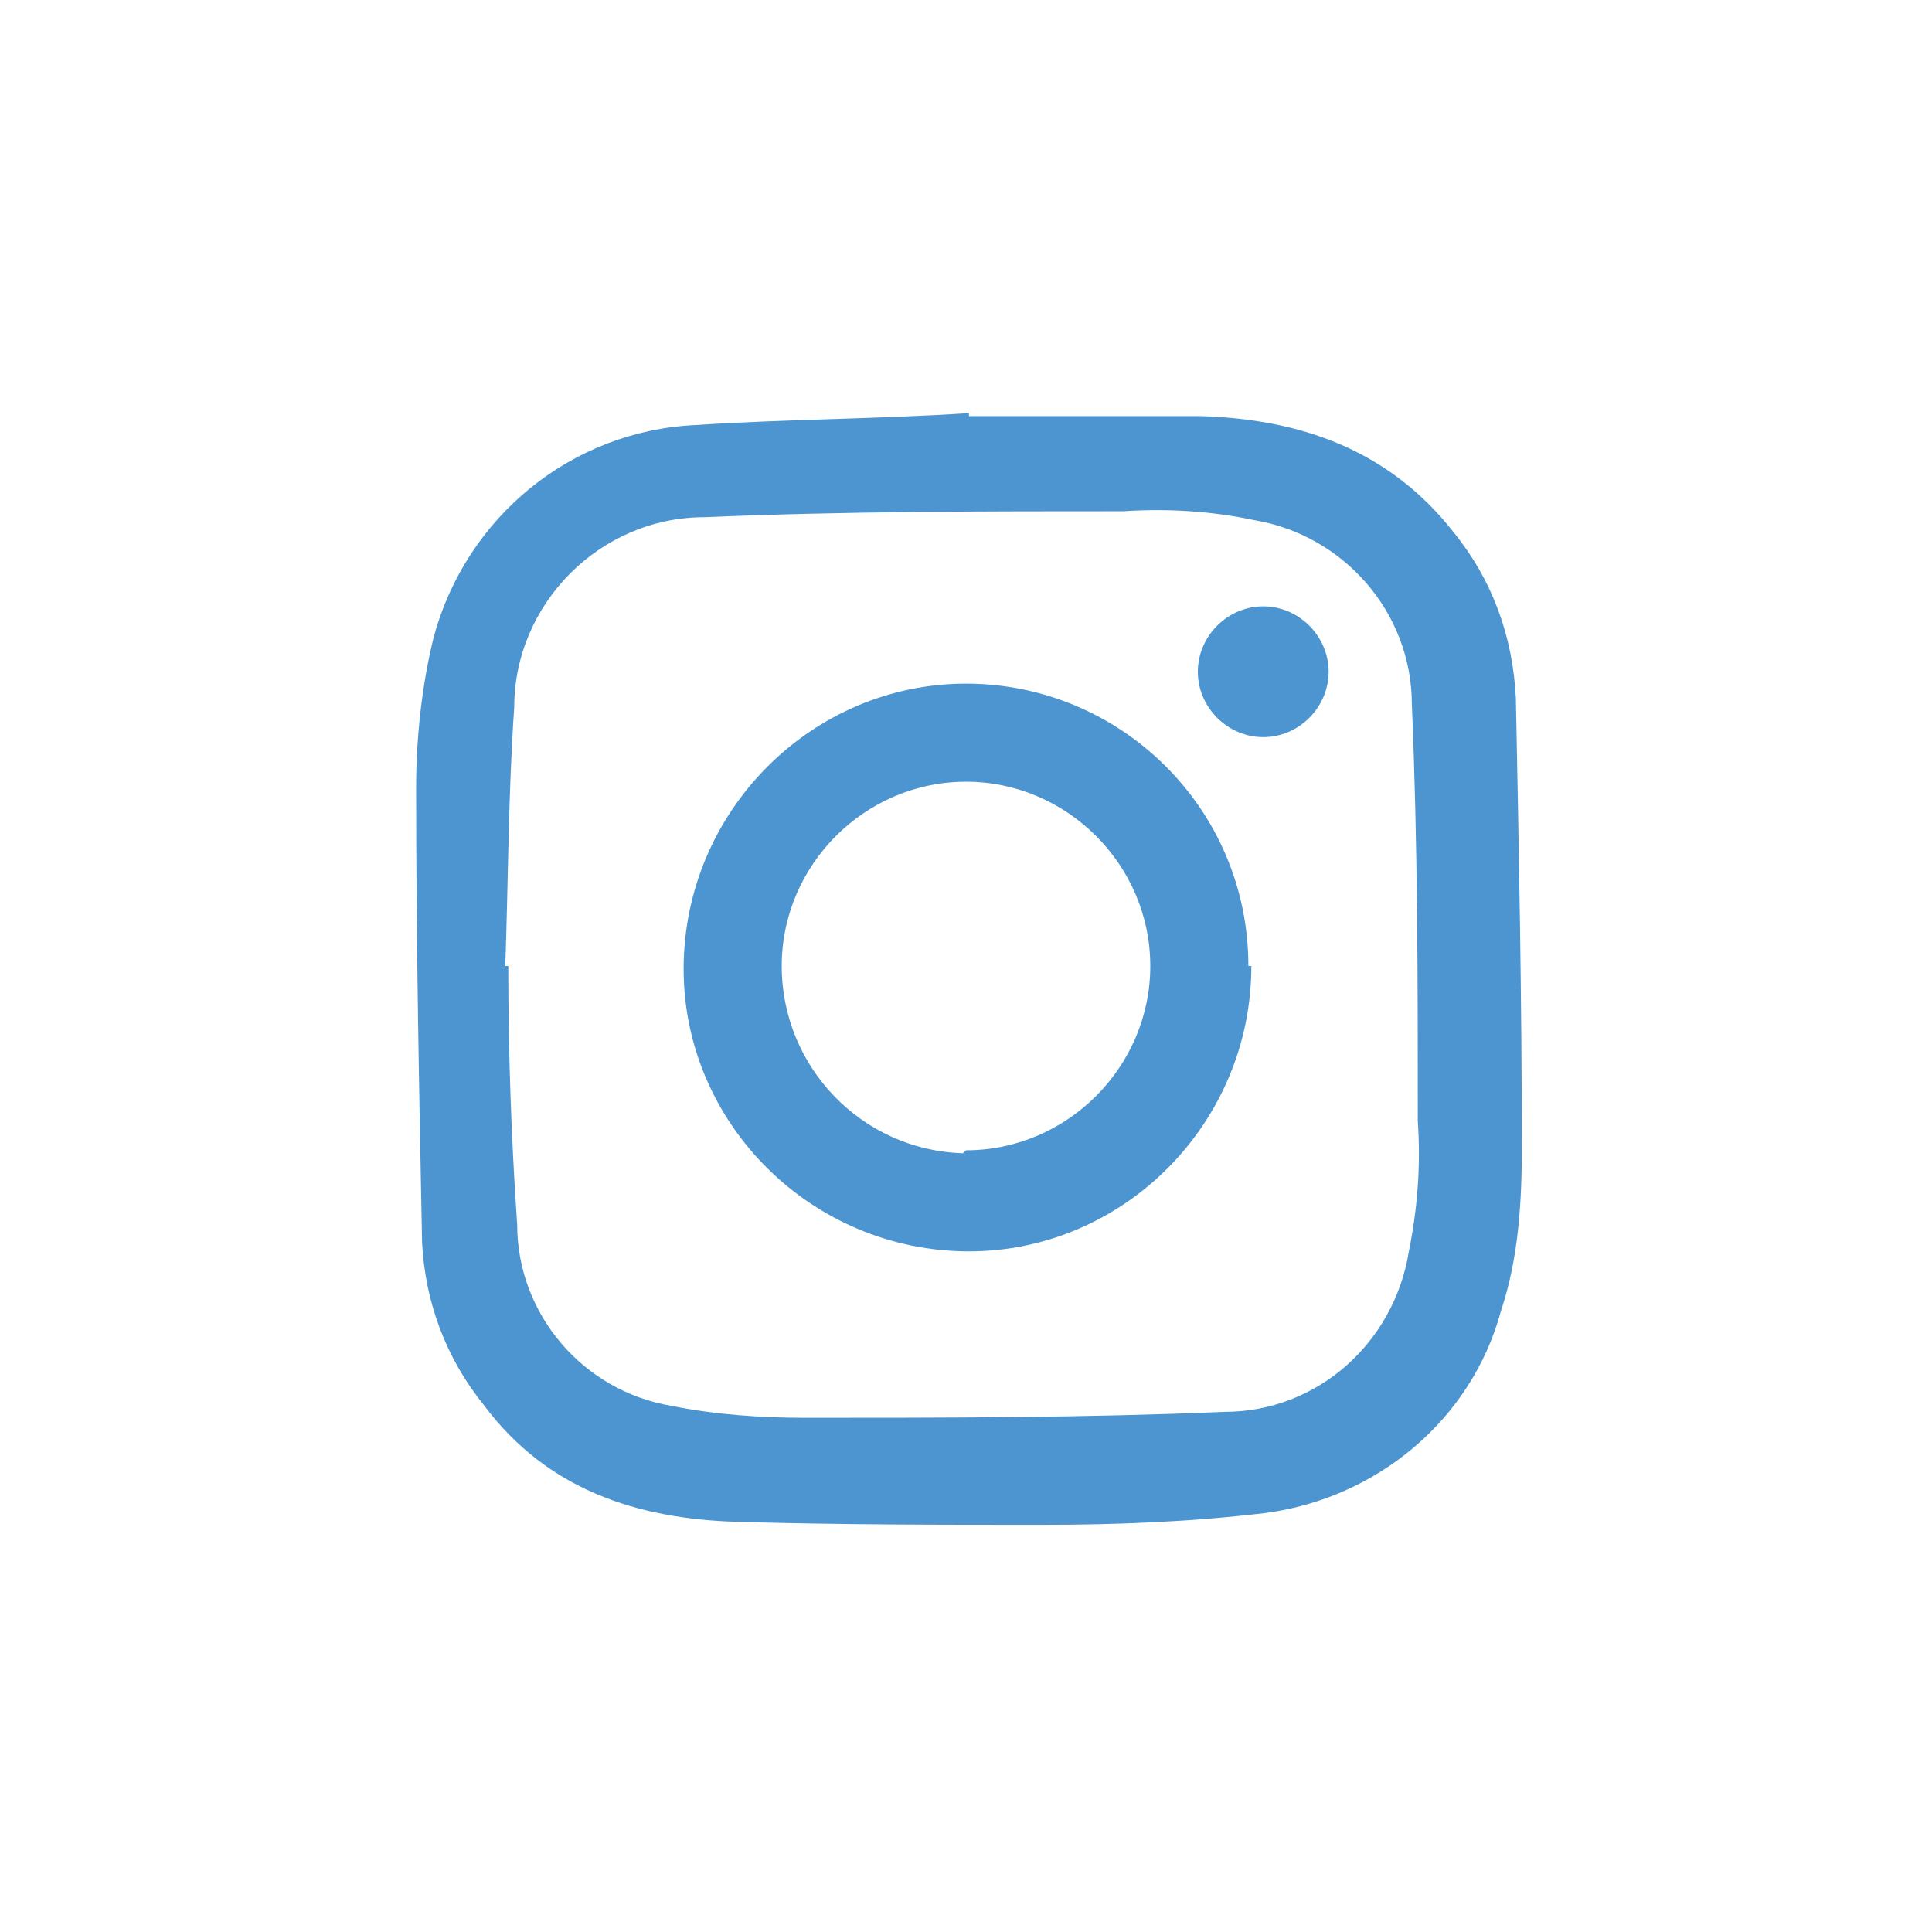
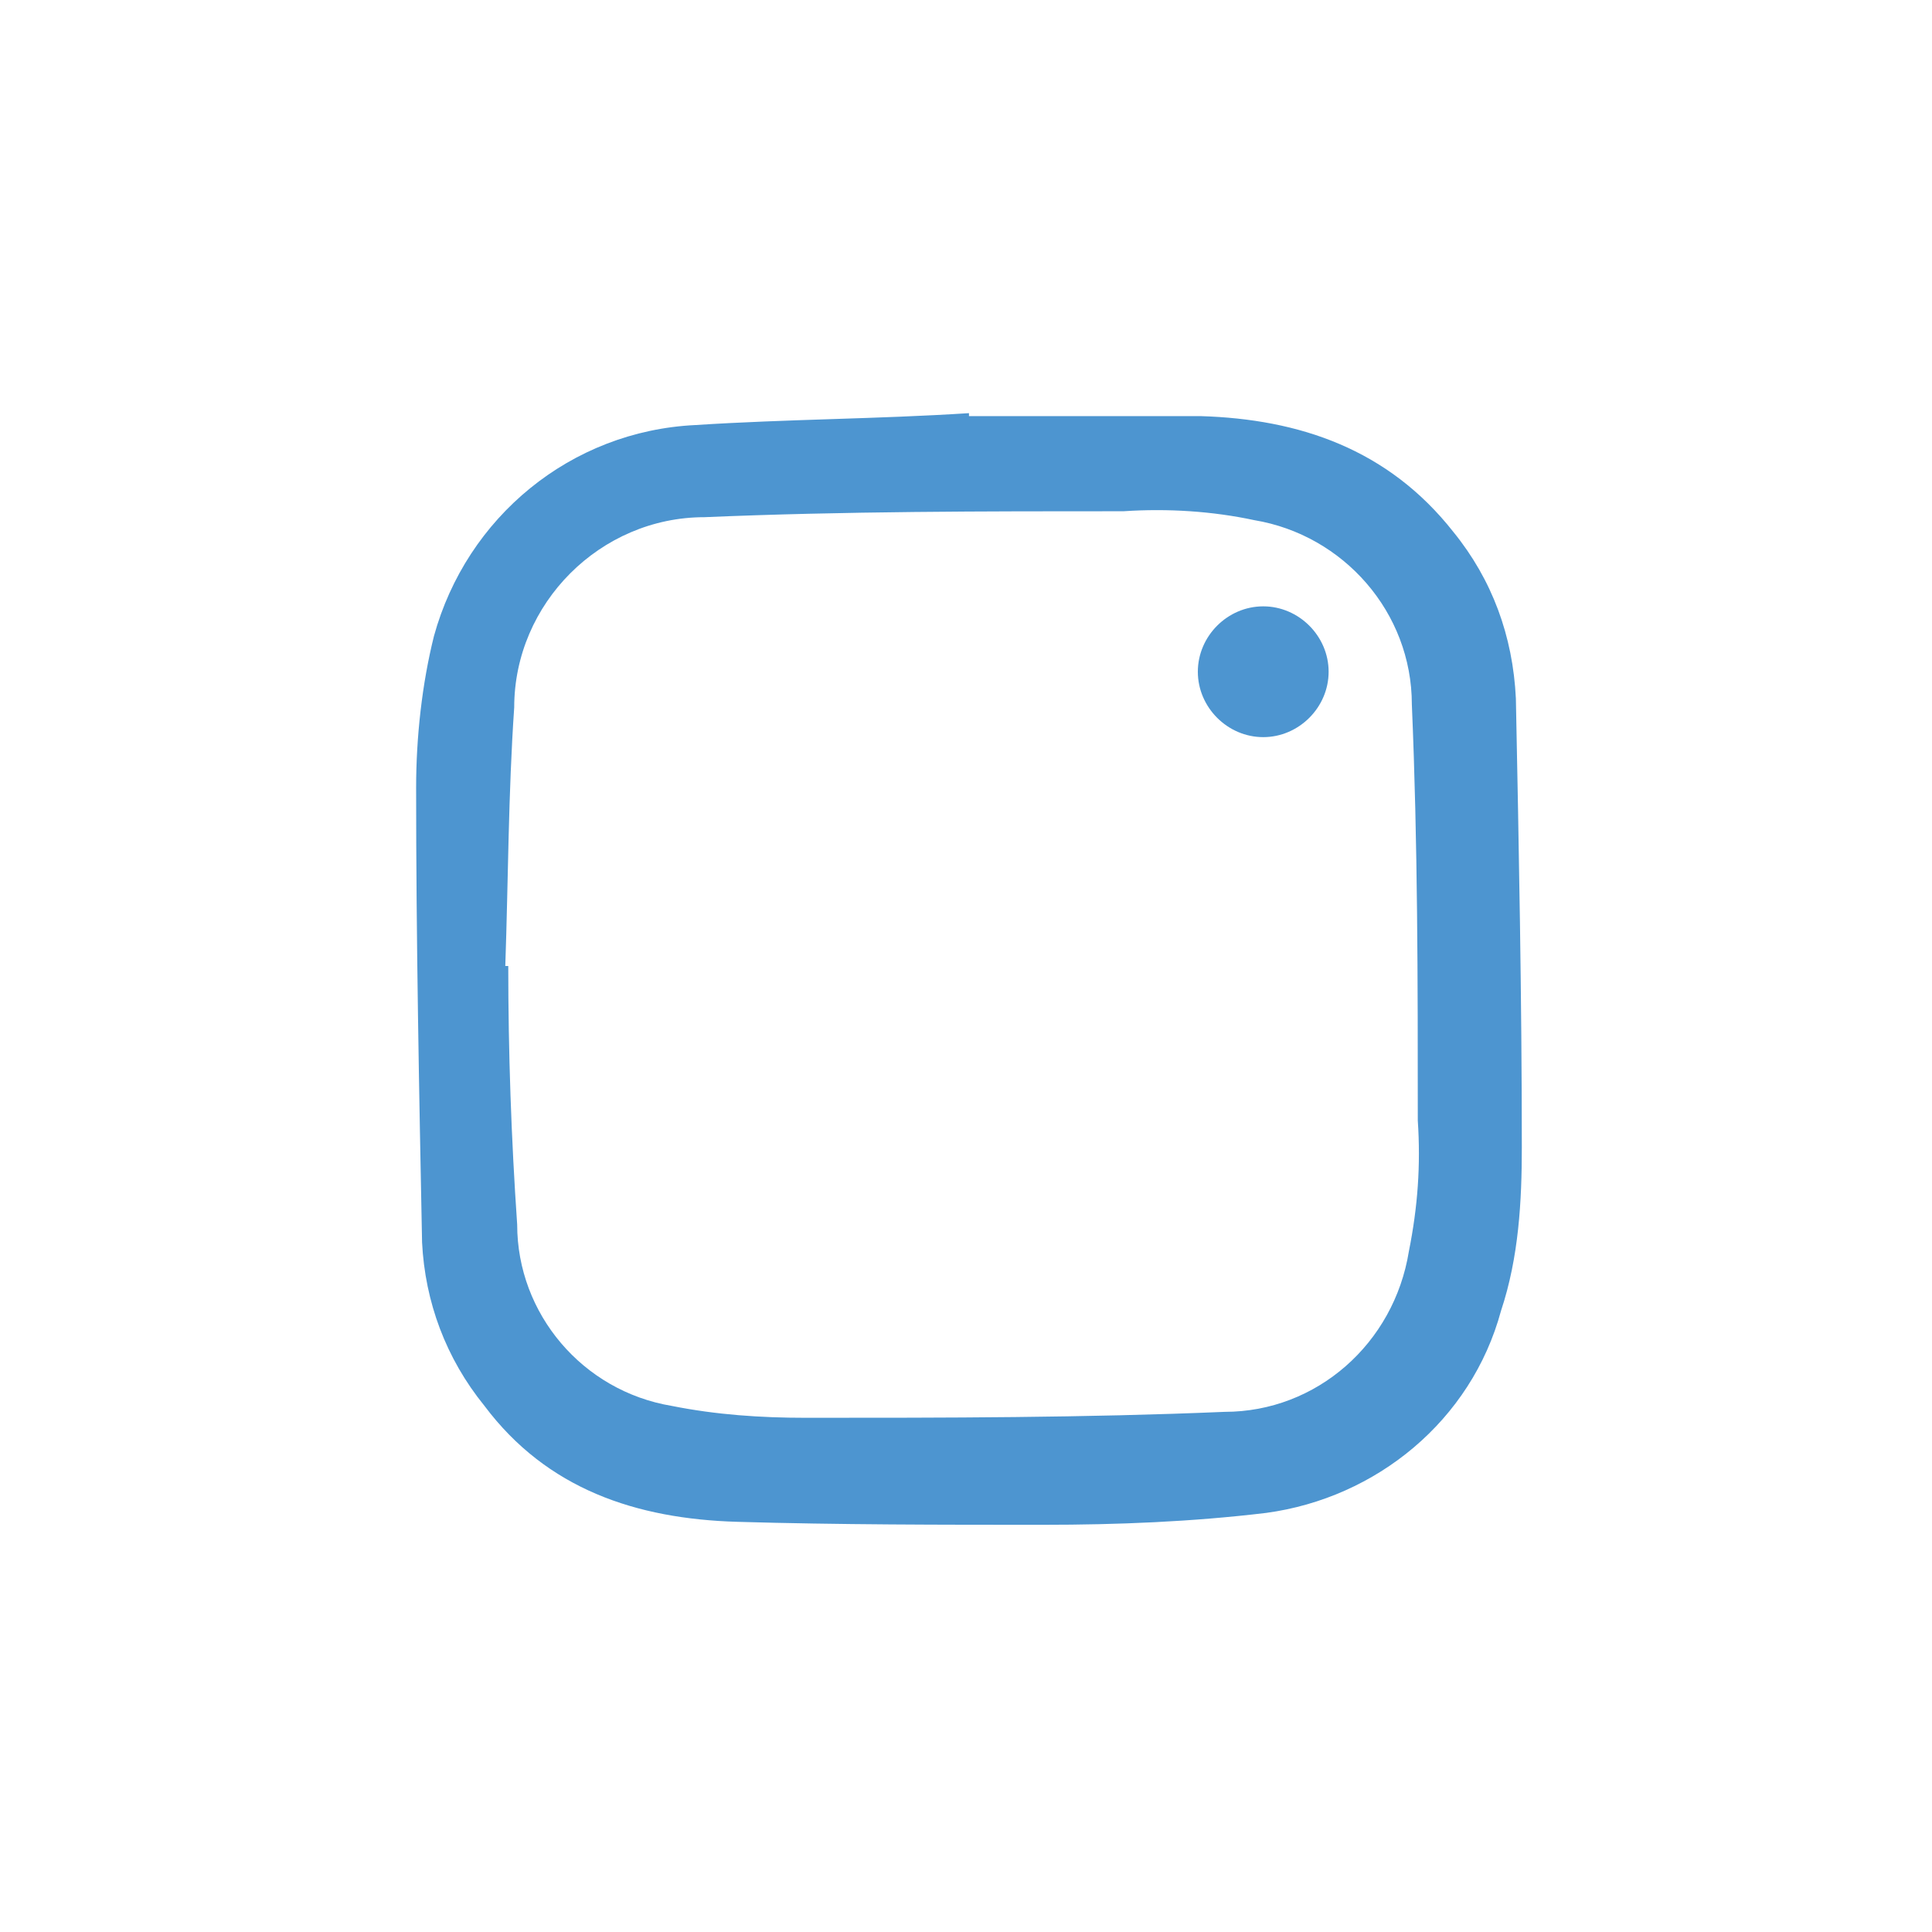
<svg xmlns="http://www.w3.org/2000/svg" version="1.1" viewBox="0 0 65 65">
  <defs>
    <style>
      .cls-1 {
        fill: none;
      }

      .cls-2 {
        fill: #4d95d0;
      }

      .cls-3 {
        clip-path: url(#clippath);
      }
    </style>
    <clipPath id="clippath">
      <rect class="cls-1" width="65" height="65" />
    </clipPath>
  </defs>
  <g>
    <g id="Grupo_25">
      <g class="cls-3">
        <g id="Grupo_24">
          <path id="Caminho_634" class="cls-2" d="M32.6,14c2.6,0,5.2,0,7.8,0,3.3.1,6.3,1.1,8.5,3.9,1.3,1.6,2,3.5,2.1,5.6.1,5,.2,10.1.2,15.1,0,1.8-.1,3.7-.7,5.5-1,3.7-4.2,6.3-7.9,6.8-2.5.3-5,.4-7.5.4-3.4,0-6.9,0-10.3-.1-3.4-.1-6.4-1.1-8.5-3.9-1.3-1.6-2-3.5-2.1-5.5-.1-5.1-.2-10.2-.2-15.3,0-1.7.2-3.5.6-5.1,1.1-4,4.6-6.9,8.8-7.1,3.1-.2,6.1-.2,9.2-.4v.2M17.1,32.5c0,2.9.1,5.8.3,8.7,0,3,2.2,5.6,5.2,6.1,1.5.3,3,.4,4.5.4,4.7,0,9.4,0,14.1-.2,3.1,0,5.7-2.3,6.2-5.4.3-1.5.4-2.9.3-4.4,0-4.7,0-9.3-.2-14,0-3.1-2.3-5.7-5.3-6.2-1.4-.3-2.9-.4-4.4-.3-4.7,0-9.4,0-14.1.2-3.5,0-6.4,2.9-6.4,6.4-.2,2.9-.2,5.8-.3,8.7" />
-           <path id="Caminho_636" class="cls-2" d="M42.1,32.5c0,5.3-4.3,9.6-9.5,9.6-5.3,0-9.6-4.3-9.6-9.5,0-5.3,4.3-9.6,9.5-9.6h0c5.2,0,9.5,4.2,9.5,9.5,0,0,0,0,0,0M32.5,38.7c3.4,0,6.2-2.8,6.2-6.2,0-3.4-2.8-6.2-6.2-6.2-3.4,0-6.2,2.8-6.2,6.2,0,3.4,2.7,6.2,6.1,6.3,0,0,0,0,0,0" />
          <path id="Caminho_637" class="cls-2" d="M42.5,24.8c-1.2,0-2.2-1-2.2-2.2s1-2.2,2.2-2.2c1.2,0,2.2,1,2.2,2.2,0,0,0,0,0,0,0,1.2-1,2.2-2.2,2.2" />
        </g>
      </g>
    </g>
  </g>
</svg>